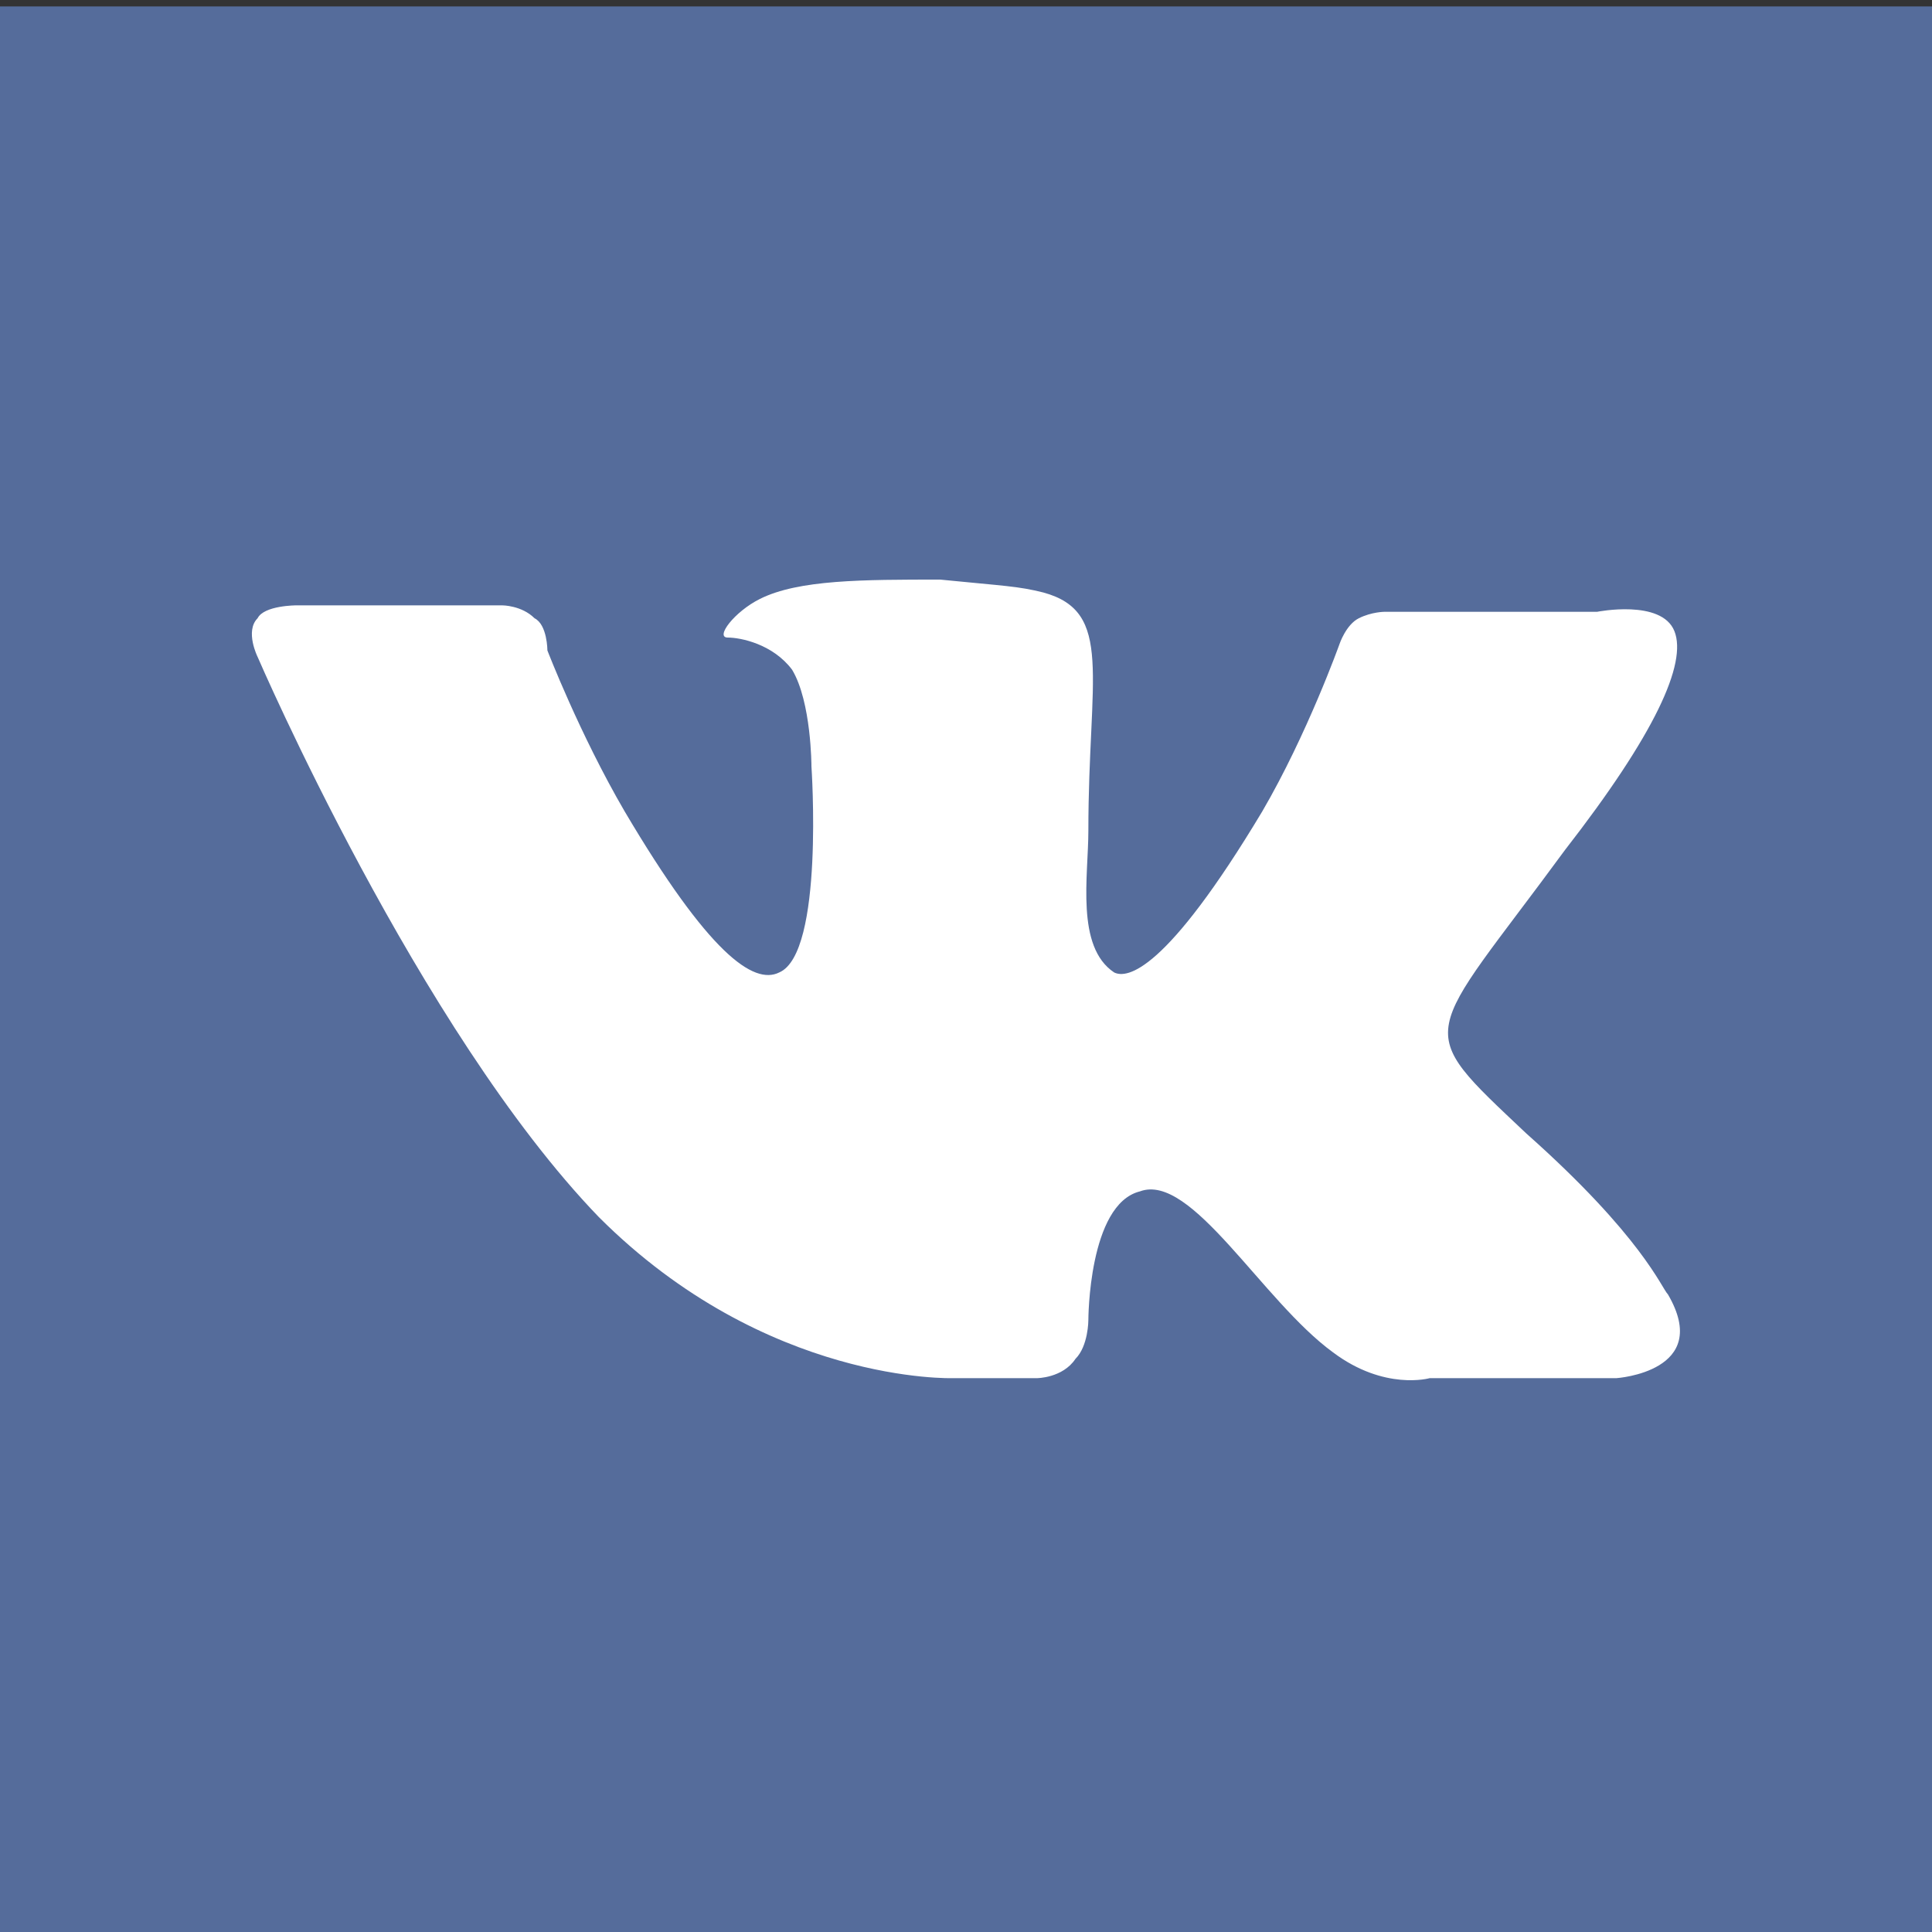
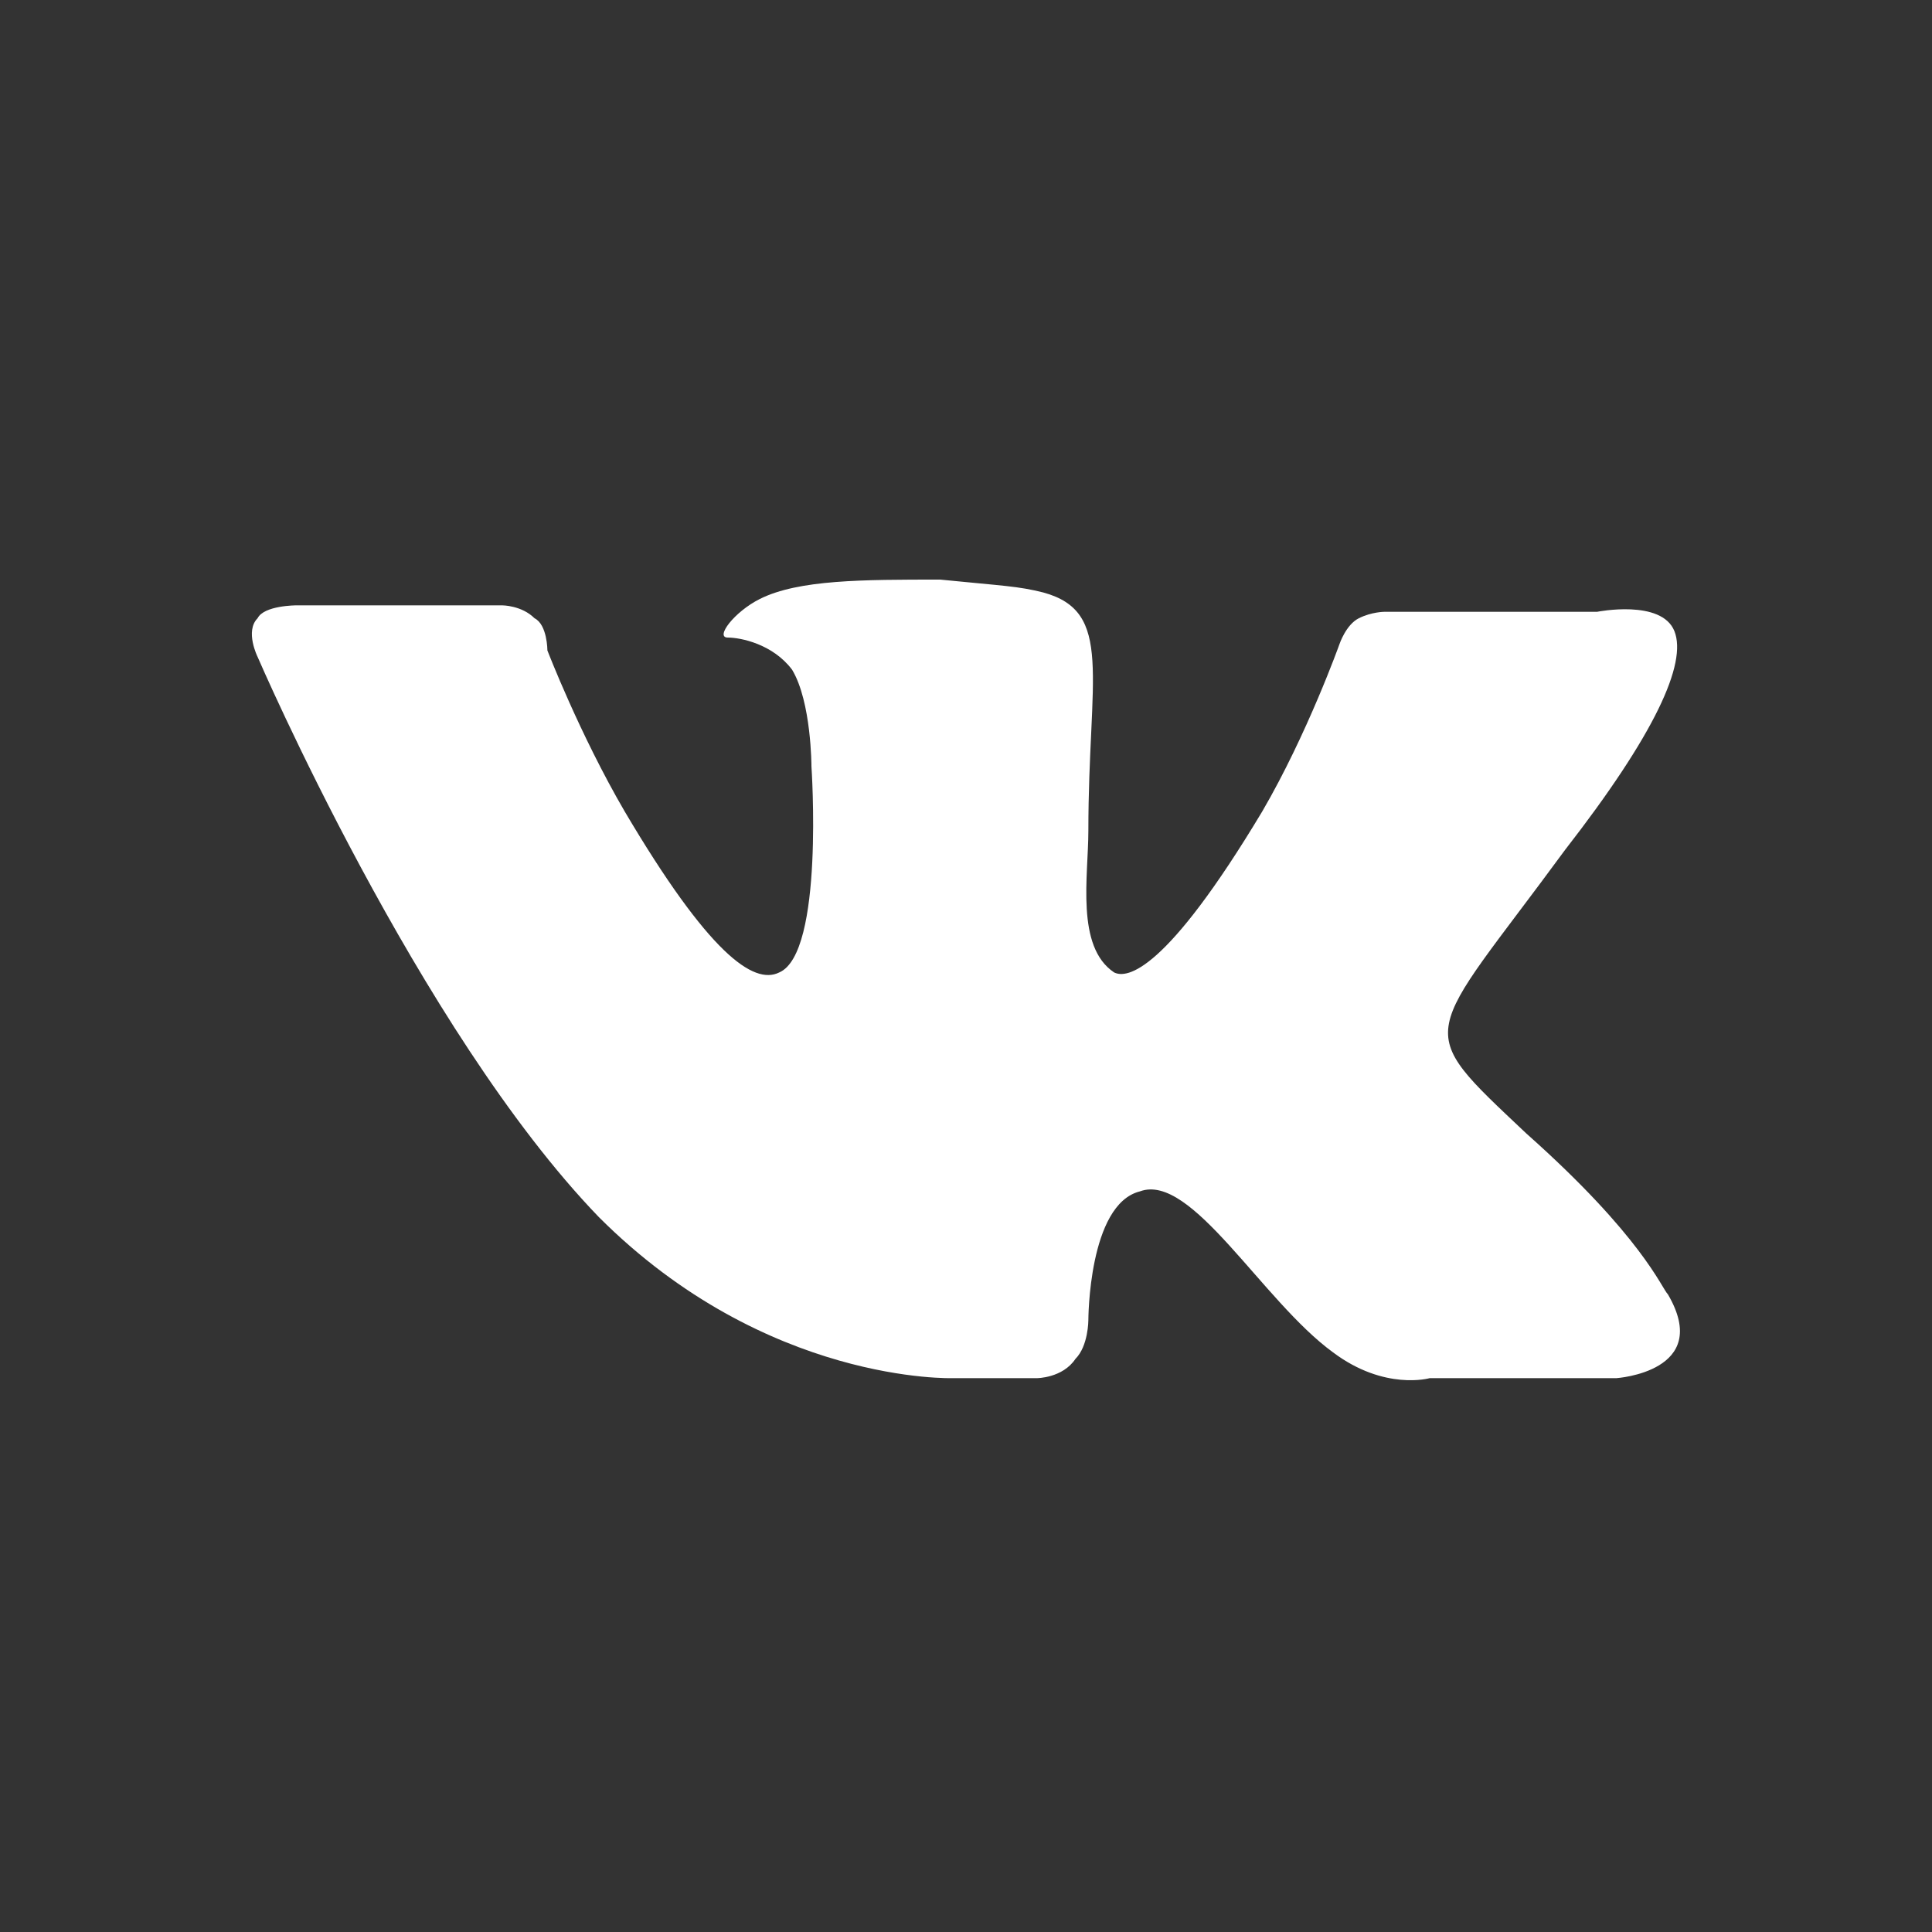
<svg xmlns="http://www.w3.org/2000/svg" version="1.1" id="Layer_1" x="0px" y="0px" viewBox="0 0 30 30" style="enable-background:new 0 0 30 30;" xml:space="preserve">
  <rect x="0" y="0" width="30" height="30" fill="#333333" stroke="none" />
  <style type="text/css">
	.st0{fill:#556C9B;}
	.st1{fill:#20589B;}
	.st2{fill:#47A1D7;}
	.st3{fill:#DA2805;}
	.st4{fill:#864D2D;}
	.st5{fill:#3E87C5;}
	.st6{fill:#E43934;}
	.st7{fill:#2493CD;}
	.st8{fill:#DD2221;}
	.st9{fill:#E85750;}
	.st10{fill:#13B6D7;}
	.st11{fill:#366298;}
	.st12{fill:#F1921F;}
	.st13{fill:#2D5BA3;}
	.st14{fill:#211D21;}
	.st15{fill:#E9594A;}
	.st16{fill:#7C509C;}
	.st17{fill:#35A843;}
	.st18{fill:#1EA0D3;}
	.st19{fill:#3BBDE2;}
	.st20{fill:#38A2C3;}
	.st21{fill:#29AC86;}
	.st22{fill:#E64988;}
	.st23{fill:#2E67AF;}
	.st24{fill:#5E9343;}
	.st25{fill:#EA631B;}
	.st26{fill:#E75599;}
	.st27{fill:#2B4556;}
	.st28{fill:#FFFFFF;}
	.st29{fill-rule:evenodd;clip-rule:evenodd;fill:#FFFFFF;}
</style>
-   <rect y="0.1" class="st0" width="30" height="30" />
  <path id="vk_x5F_alt_2_" class="st29" d="M14.8,21.4h1.3c0,0,0.4,0,0.6-0.3c0.2-0.2,0.2-0.6,0.2-0.6s0-1.8,0.8-2  c0.8-0.3,1.9,1.7,3,2.5c0.8,0.6,1.5,0.4,1.5,0.4l2.9,0c0,0,1.5-0.1,0.8-1.3c-0.1-0.1-0.4-0.9-2.2-2.5c-1.8-1.7-1.6-1.4,0.6-4.4  c1.4-1.8,1.9-2.9,1.7-3.4c-0.2-0.5-1.2-0.3-1.2-0.3l-3.3,0c0,0-0.2,0-0.4,0.1c-0.2,0.1-0.3,0.4-0.3,0.4s-0.5,1.4-1.2,2.6  c-1.5,2.5-2.1,2.6-2.3,2.5c-0.6-0.4-0.4-1.5-0.4-2.2c0-2.4,0.4-3.4-0.7-3.7c-0.4-0.1-0.6-0.1-1.6-0.2c-1.2,0-2.2,0-2.8,0.3  c-0.4,0.2-0.7,0.6-0.5,0.6c0.2,0,0.7,0.1,1,0.5c0.3,0.5,0.3,1.5,0.3,1.5s0.2,2.9-0.5,3.2c-0.4,0.2-1.1-0.3-2.4-2.5  c-0.7-1.2-1.2-2.5-1.2-2.5S8.5,9.7,8.3,9.6C8.1,9.4,7.8,9.4,7.8,9.4l-3.2,0c0,0-0.5,0-0.6,0.2c-0.2,0.2,0,0.6,0,0.6s2.5,5.8,5.3,8.7  C11.9,21.5,14.8,21.4,14.8,21.4L14.8,21.4L14.8,21.4z" />
</svg>